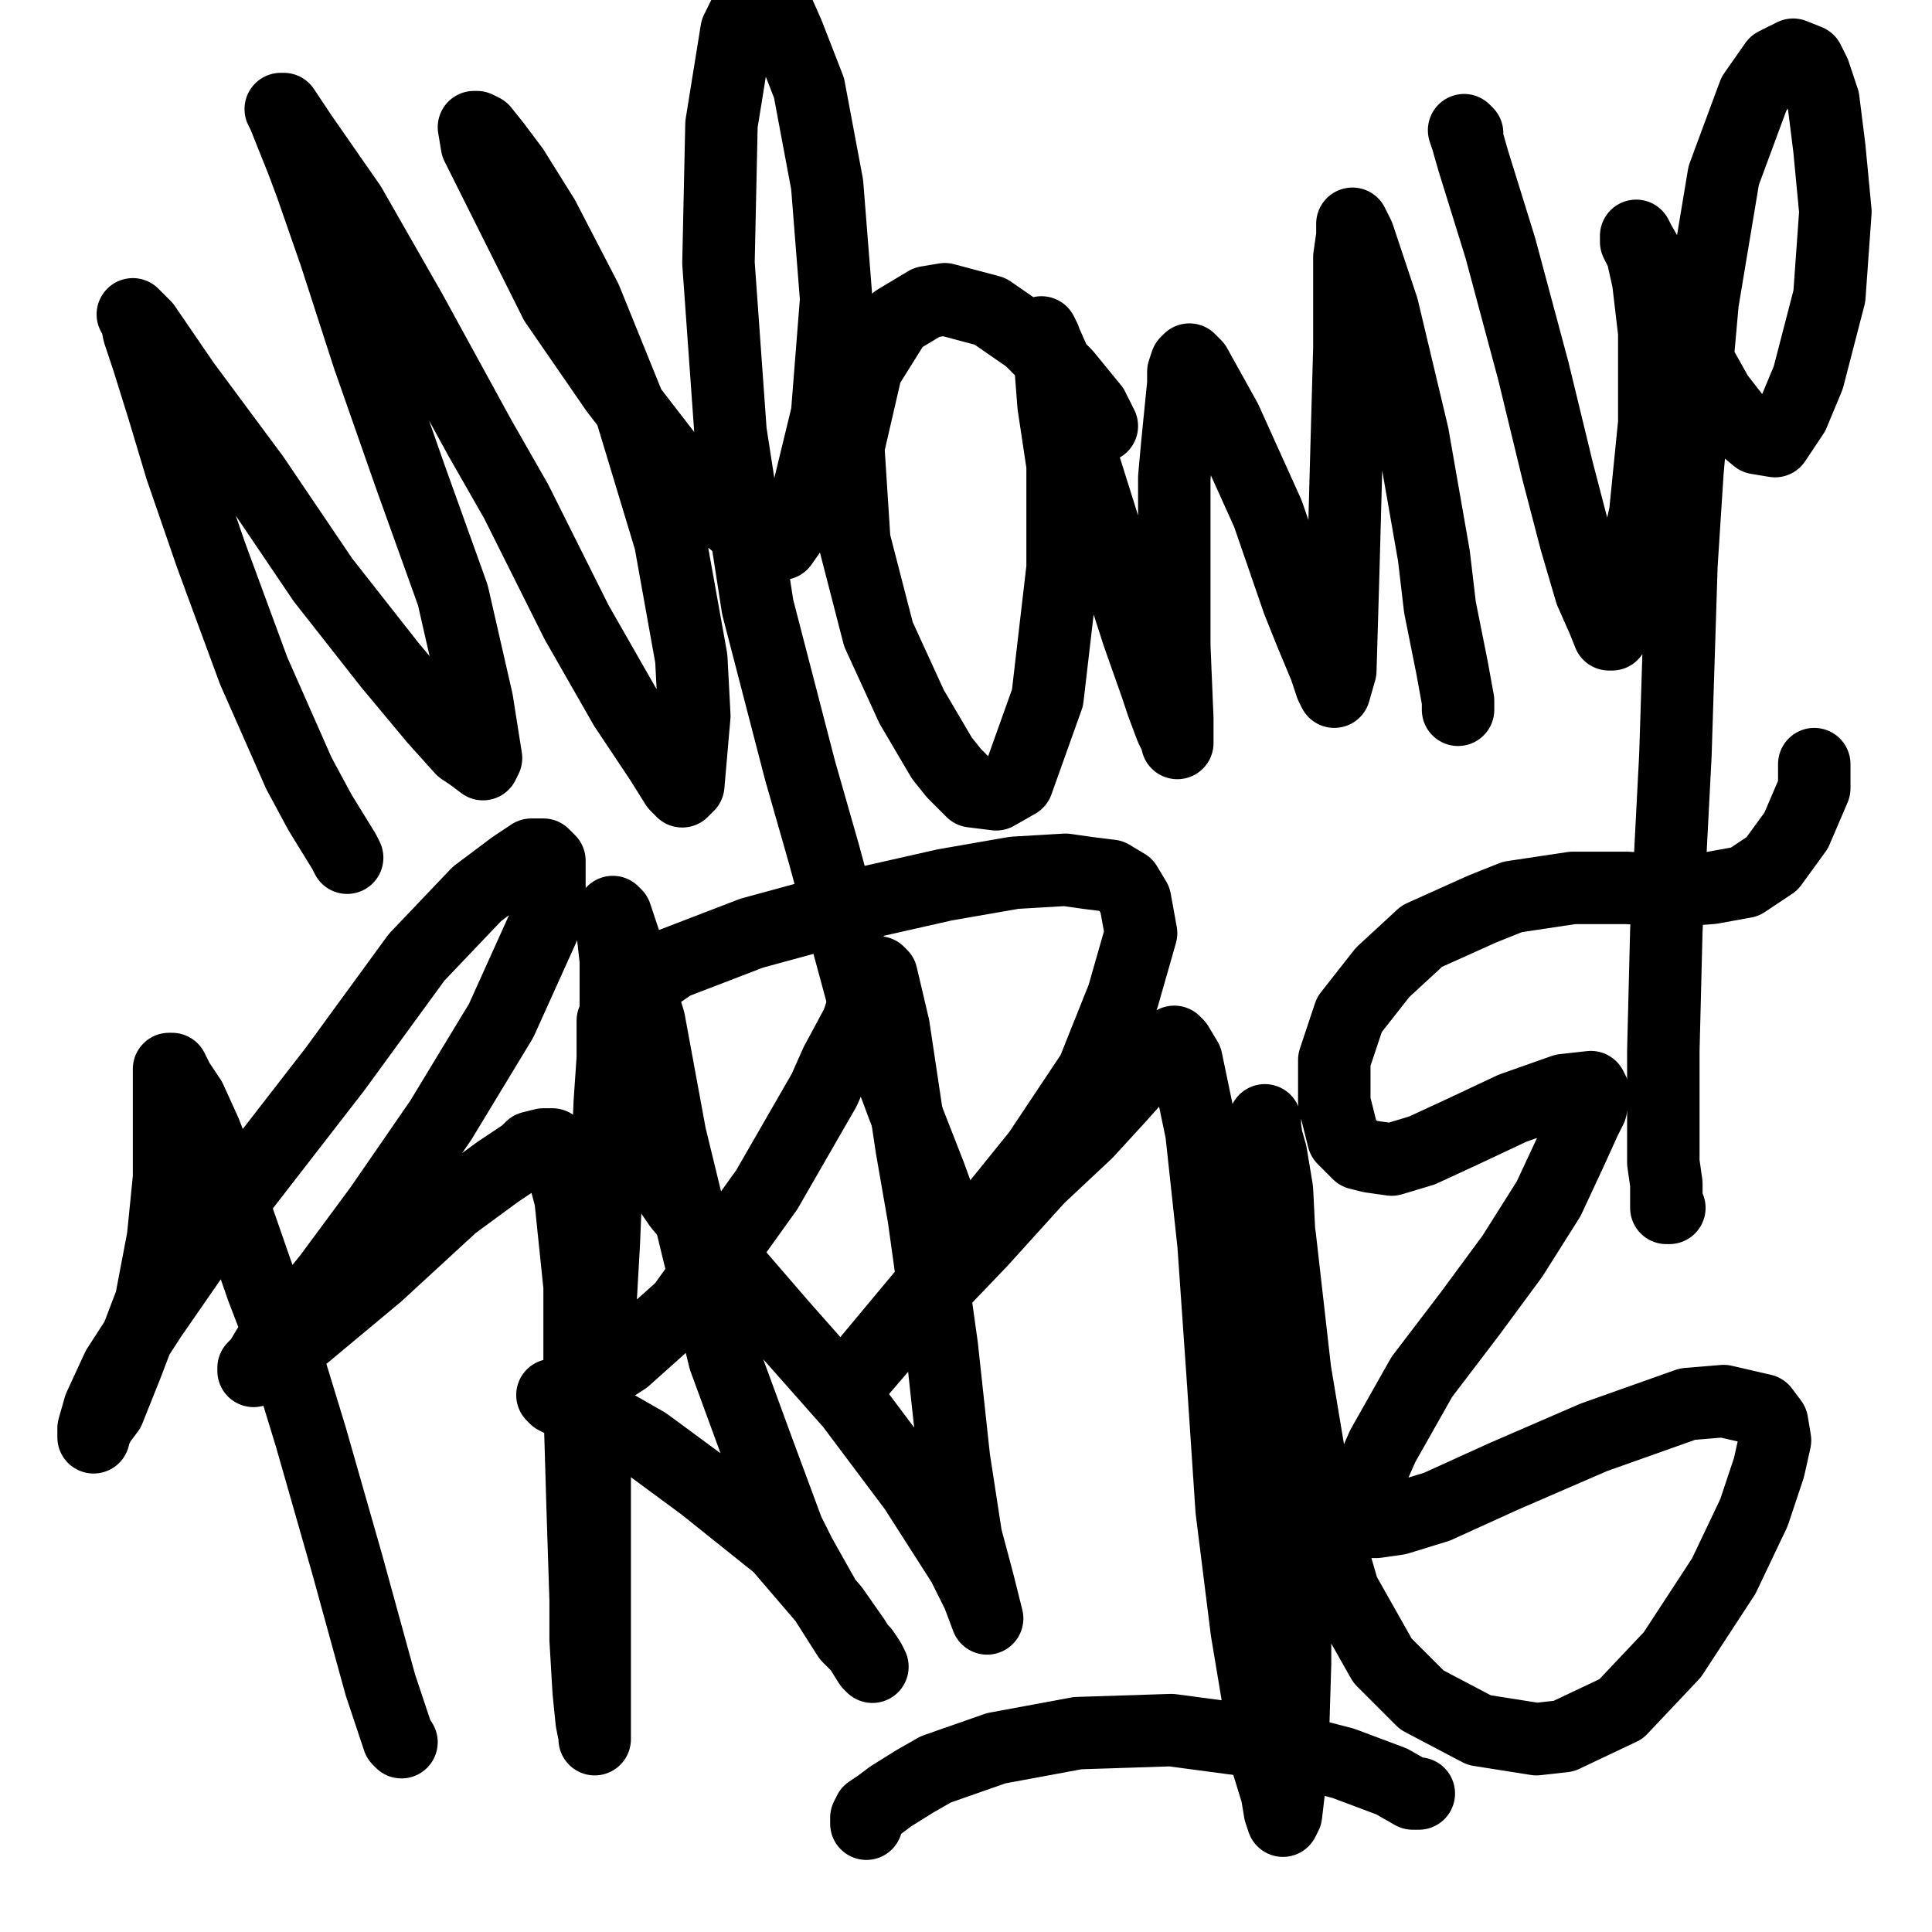
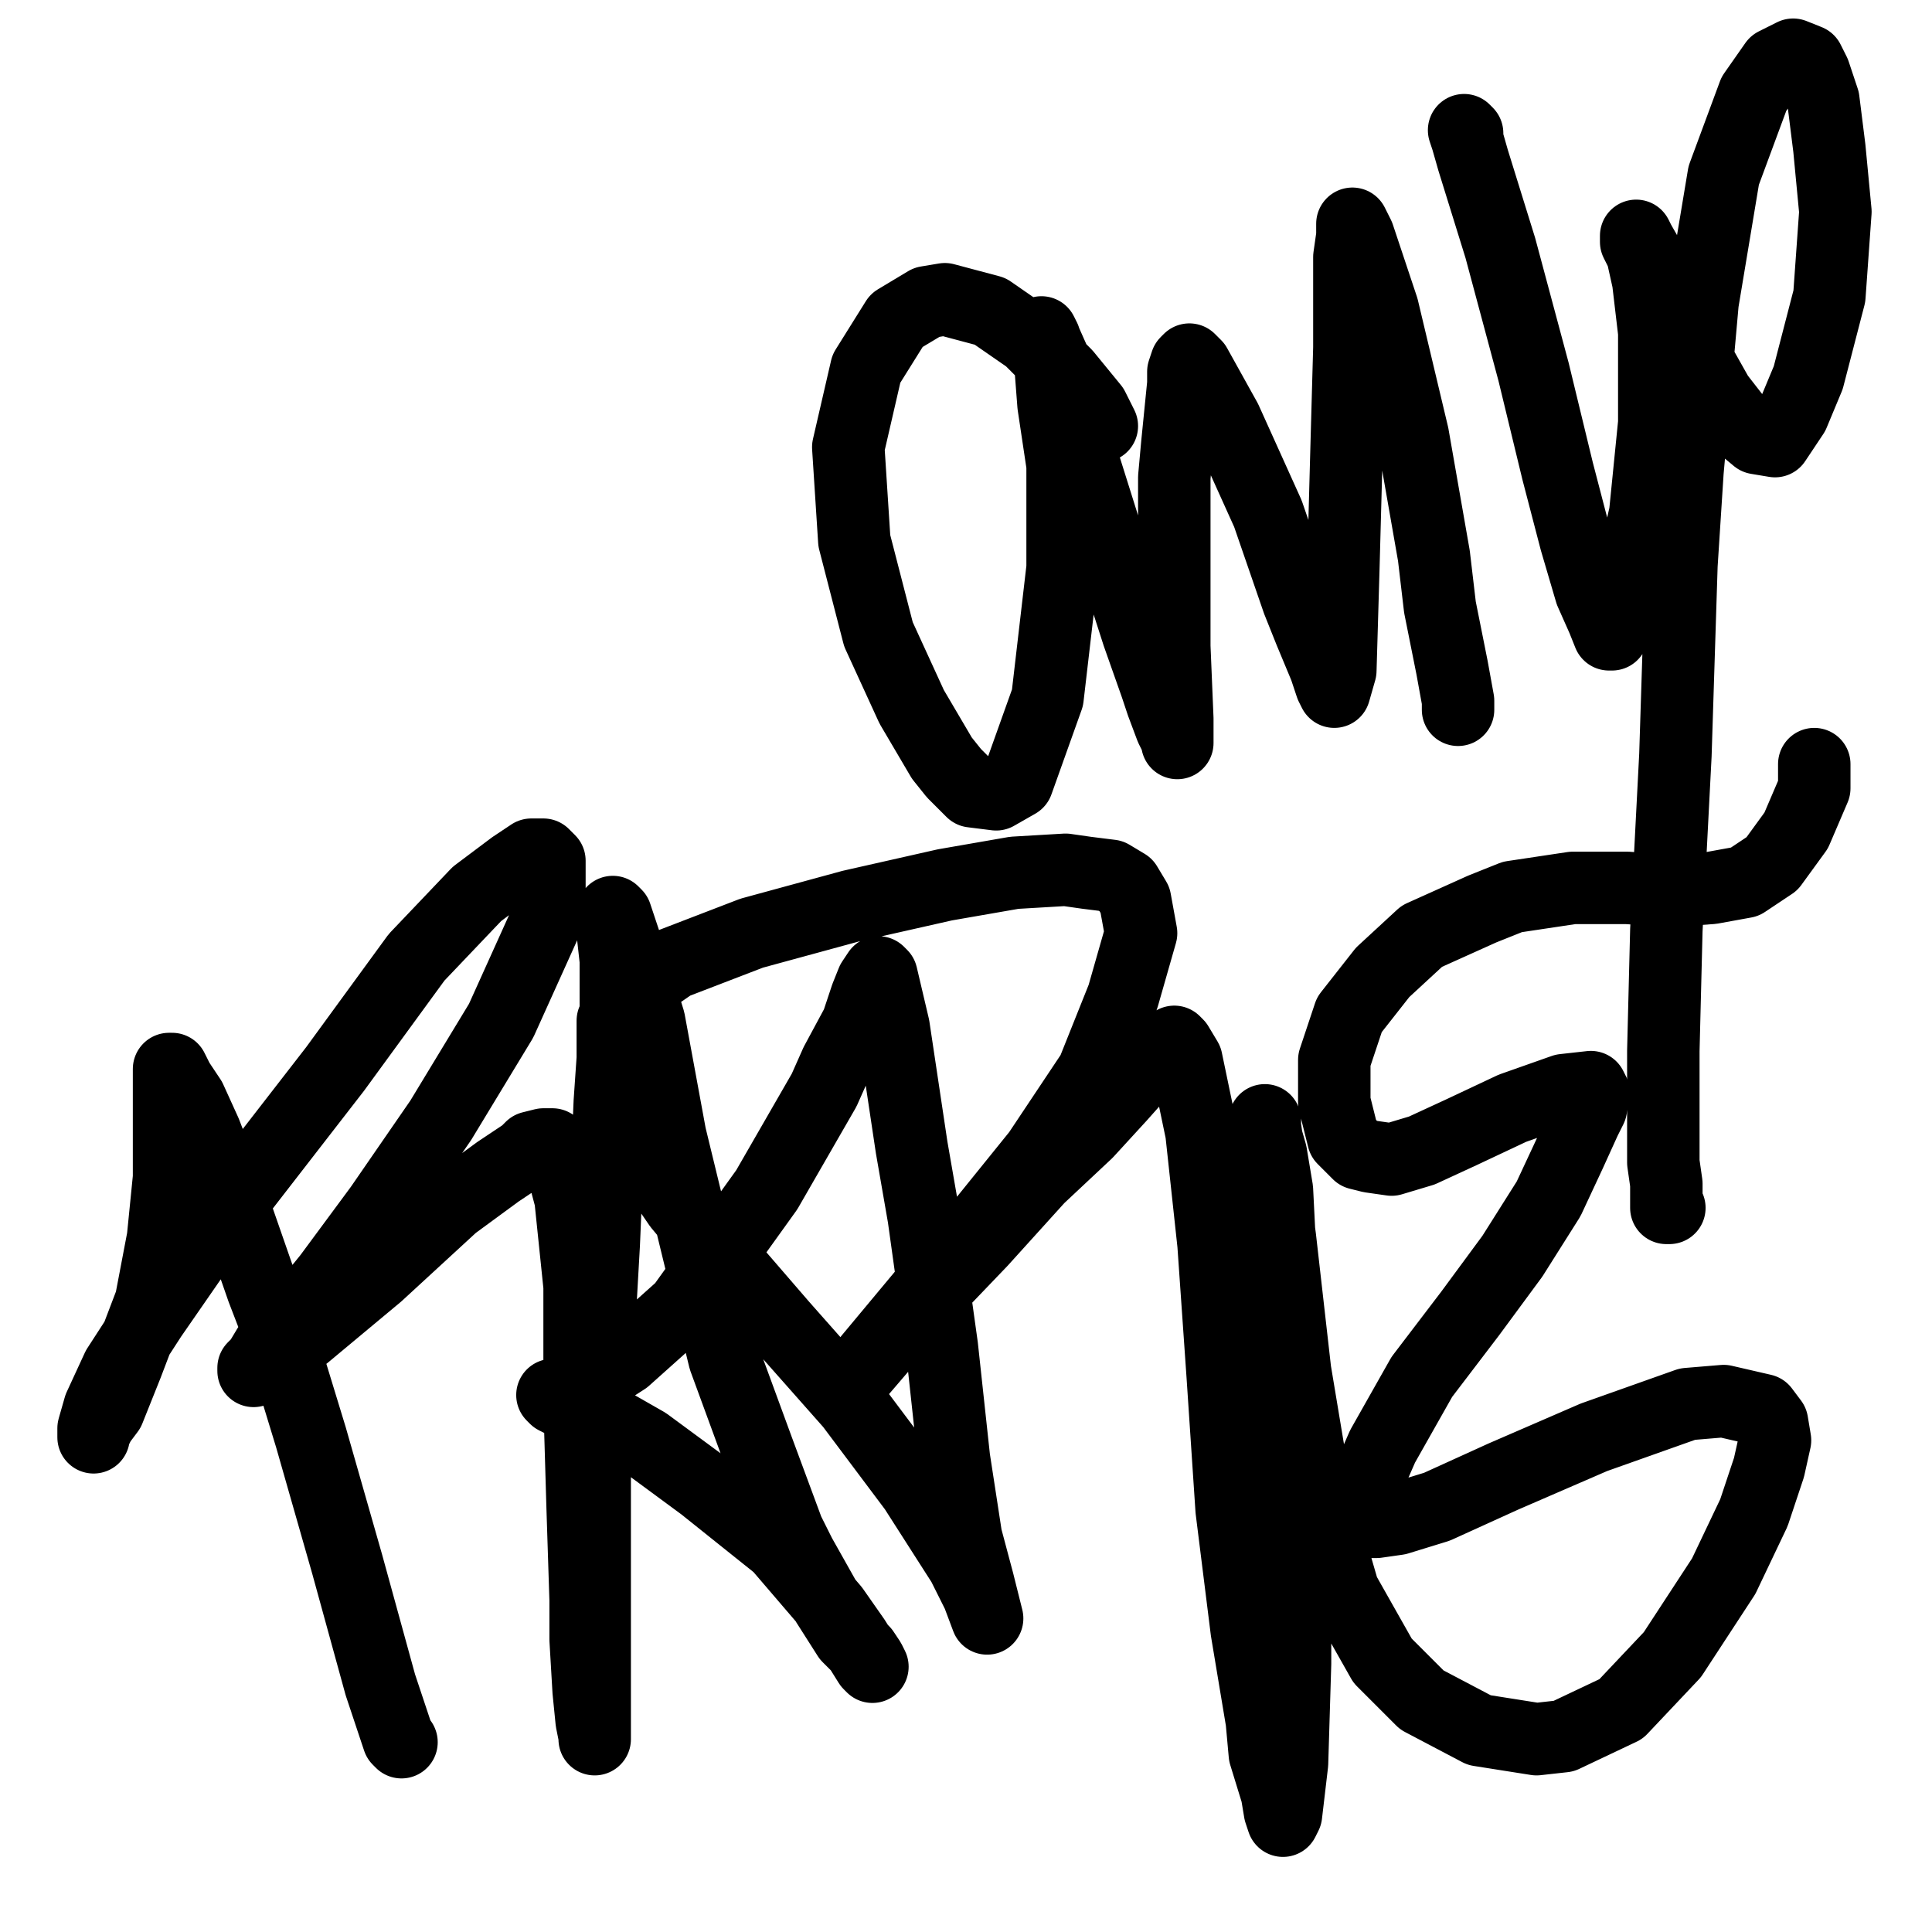
<svg xmlns="http://www.w3.org/2000/svg" width="640px" height="640px" version="1.1">
-   <polyline points="115,284.125 115,284.125 114,282.125 106,269.125 99,256.125 84,222.125 70,184.125 60,155.125 54,135.125 49,119.125 46,110.125 45,105.125 44,104.125 44,104.125 48,108.125 61,127.125 84,158.125 107,192.125 129,220.125 144,238.125 153,248.125 156,250.125 160,253.125 161,251.125 158,232.125 150,197.125 136,158.125 122,118.125 111,84.125 103,61.125 100,53.125 96,43.125 94,38.125 93,36.125 94,36.125 100,45.125 116,68.125 136,103.125 159,145.125 171,166.125 191,206.125 207,234.125 219,252.125 224,260.125 226,262.125 228,260.125 230,237.125 229,218.125 222,179.125 209,136.125 194,99.125 180,72.125 170,56.125 164,48.125 160,43.125 158,42.125 157,42.125 158,48.125 168,68.125 184,100.125 204,129.125 221,151.125 235,166.125 247,176.125 252,179.125 259,180.125 266,170.125 274,137.125 277,99.125 274,61.125 268,29.125 261,11.125 257,2.125 255,0.125 252,0 249,0 244,10.125 239,41.125 238,87.125 242,143.125 251,201.125 265,255.125 273,283.125 286,331.125 299,366.125 308,389.125 312,400.125 315,406.125 316,409.125 316,410.125 316,410.125 316,409.125 " fill="none" stroke="#000000" stroke-width="24px" stroke-linecap="round" stroke-linejoin="round" />
  <polyline points="365,141.125 362,135.125 353,124.125 341,112.125 328,103.125 313,99.125 307,100.125 297,106.125 287,122.125 281,148.125 283,179.125 291,210.125 302,234.125 312,251.125 316,256.125 322,262.125 330,263.125 337,259.125 347,231.125 352,188.125 352,154.125 349,134.125 348,121.125 347,117.125 346,112.125 345,110.125 345,110.125 349,119.125 357,147.125 368,182.125 377,210.125 383,227.125 385,233.125 388,241.125 390,245.125 390,246.125 390,238.125 389,214.125 389,186.125 389,158.125 390,147.125 392,127.125 392,123.125 393,120.125 394,119.125 396,121.125 406,139.125 420,170.125 430,199.125 434,209.125 439,221.125 441,227.125 442,229.125 444,222.125 445,188.125 446,151.125 447,115.125 447,92.125 447,85.125 448,78.125 448,74.125 448,74.125 450,78.125 458,102.125 468,144.125 475,184.125 477,201.125 481,221.125 483,232.125 483,235.125 " fill="none" stroke="#000000" stroke-width="24px" stroke-linecap="round" stroke-linejoin="round" />
  <polyline points="486,46.125 486,44.125 485,43.125 486,46.125 488,53.125 497,82.125 508,123.125 516,156.125 522,179.125 527,196.125 531,205.125 533,210.125 534,210.125 538,201.125 545,170.125 548,140.125 548,110.125 546,93.125 544,84.125 542,80.125 542,78.125 543,80.125 551,94.125 560,115.125 569,131.125 576,140.125 582,145.125 588,146.125 594,137.125 599,125.125 606,98.125 608,70.125 606,49.125 604,33.125 601,24.125 599,20.125 594,18.125 588,21.125 581,31.125 571,58.125 564,100.125 559,156.125 557,187.125 555,250.125 552,308.125 551,348.125 551,372.125 551,385.125 552,392.125 552,396.125 552,399.125 552,399.125 552,400.125 553,400.125 " fill="none" stroke="#000000" stroke-width="24px" stroke-linecap="round" stroke-linejoin="round" />
  <polyline points="133,577.125 133,577.125 133,577.125 133,577.125 132,576.125 126,558.125 115,518.125 103,476.125 92,440.125 87,427.125 79,404.125 73,388.125 68,375.125 63,364.125 59,358.125 57,354.125 57,354.125 56,354.125 56,355.125 56,360.125 56,373.125 56,390.125 54,410.125 50,431.125 42,452.125 36,467.125 33,471.125 31,475.125 31,476.125 31,473.125 33,466.125 39,453.125 50,436.125 68,410.125 80,394.125 111,354.125 138,317.125 158,296.125 170,287.125 176,283.125 180,283.125 182,285.125 182,298.125 180,307.125 166,338.125 146,371.125 126,400.125 109,423.125 96,439.125 89,446.125 86,451.125 84,453.125 84,454.125 84,454.125 88,452.125 101,442.125 125,422.125 150,399.125 165,388.125 174,382.125 176,380.125 180,379.125 183,379.125 185,382.125 189,397.125 192,426.125 192,465.125 193,499.125 194,530.125 194,543.125 195,560.125 196,570.125 197,575.125 197,576.125 197,576.125 197,564.125 197,534.125 197,514.125 197,465.125 200,412.125 202,365.125 204,336.125 204,318.125 203,309.125 203,305.125 203,303.125 203,302.125 204,303.125 207,312.125 215,338.125 222,376.125 231,413.125 240,450.125 251,480.125 261,507.125 265,515.125 274,531.125 281,542.125 286,547.125 288,550.125 289,552.125 288,551.125 283,543.125 276,533.125 258,512.125 233,492.125 214,478.125 200,470.125 191,465.125 186,464.125 184,463.125 183,462.125 183,462.125 185,462.125 193,459.125 207,450.125 226,433.125 254,394.125 273,361.125 277,352.125 284,339.125 287,330.125 289,325.125 291,322.125 291,322.125 292,323.125 296,340.125 302,380.125 306,403.125 312,446.125 316,483.125 320,509.125 324,524.125 326,532.125 327,536.125 327,536.125 324,528.125 319,518.125 303,493.125 282,465.125 259,439.125 240,417.125 225,399.125 212,380.125 204,359.125 203,350.125 203,338.125 210,328.125 223,319.125 249,309.125 282,300.125 313,293.125 336,289.125 353,288.125 360,289.125 368,290.125 373,293.125 376,298.125 378,309.125 372,330.125 362,355.125 344,382.125 323,408.125 313,420.125 298,438.125 288,450.125 283,457.125 280,460.125 280,461.125 281,459.125 293,445.125 302,435.125 325,411.125 344,390.125 360,375.125 371,363.125 379,354.125 383,350.125 386,347.125 389,345.125 390,346.125 393,351.125 398,375.125 402,412.125 405,455.125 408,500.125 413,540.125 418,570.125 419,581.125 423,594.125 424,600.125 425,603.125 426,601.125 428,584.125 429,551.125 429,505.125 428,459.125 427,443.125 424,414.125 423,394.125 421,382.125 419,375.125 419,372.125 419,371.125 419,373.125 420,380.125 424,410.125 429,454.125 436,496.125 445,527.125 458,550.125 471,563.125 490,573.125 509,576.125 518,575.125 537,566.125 554,548.125 571,522.125 581,501.125 586,486.125 588,477.125 587,471.125 584,467.125 571,464.125 559,465.125 528,476.125 498,489.125 476,499.125 463,503.125 456,504.125 452,504.125 451,500.125 451,495.125 458,479.125 471,456.125 487,435.125 501,416.125 513,397.125 520,382.125 525,371.125 527,367.125 528,362.125 527,360.125 518,361.125 501,367.125 484,375.125 471,381.125 461,384.125 454,383.125 450,382.125 445,377.125 442,365.125 442,351.125 447,336.125 458,322.125 471,310.125 491,301.125 501,297.125 521,294.125 539,294.125 553,295.125 567,294.125 578,292.125 587,286.125 595,275.125 601,261.125 601,253.125 " fill="none" stroke="#000000" stroke-width="24px" stroke-linecap="round" stroke-linejoin="round" />
-   <polyline points="470,594.125 468,594.125 461,590.125 445,584.125 418,577.125 388,573.125 357,574.125 330,579.125 310,586.125 303,590.125 295,595.125 291,598.125 288,600.125 287,602.125 287,603.125 287,604.125 " fill="none" stroke="#000000" stroke-width="24px" stroke-linecap="round" stroke-linejoin="round" />
</svg>